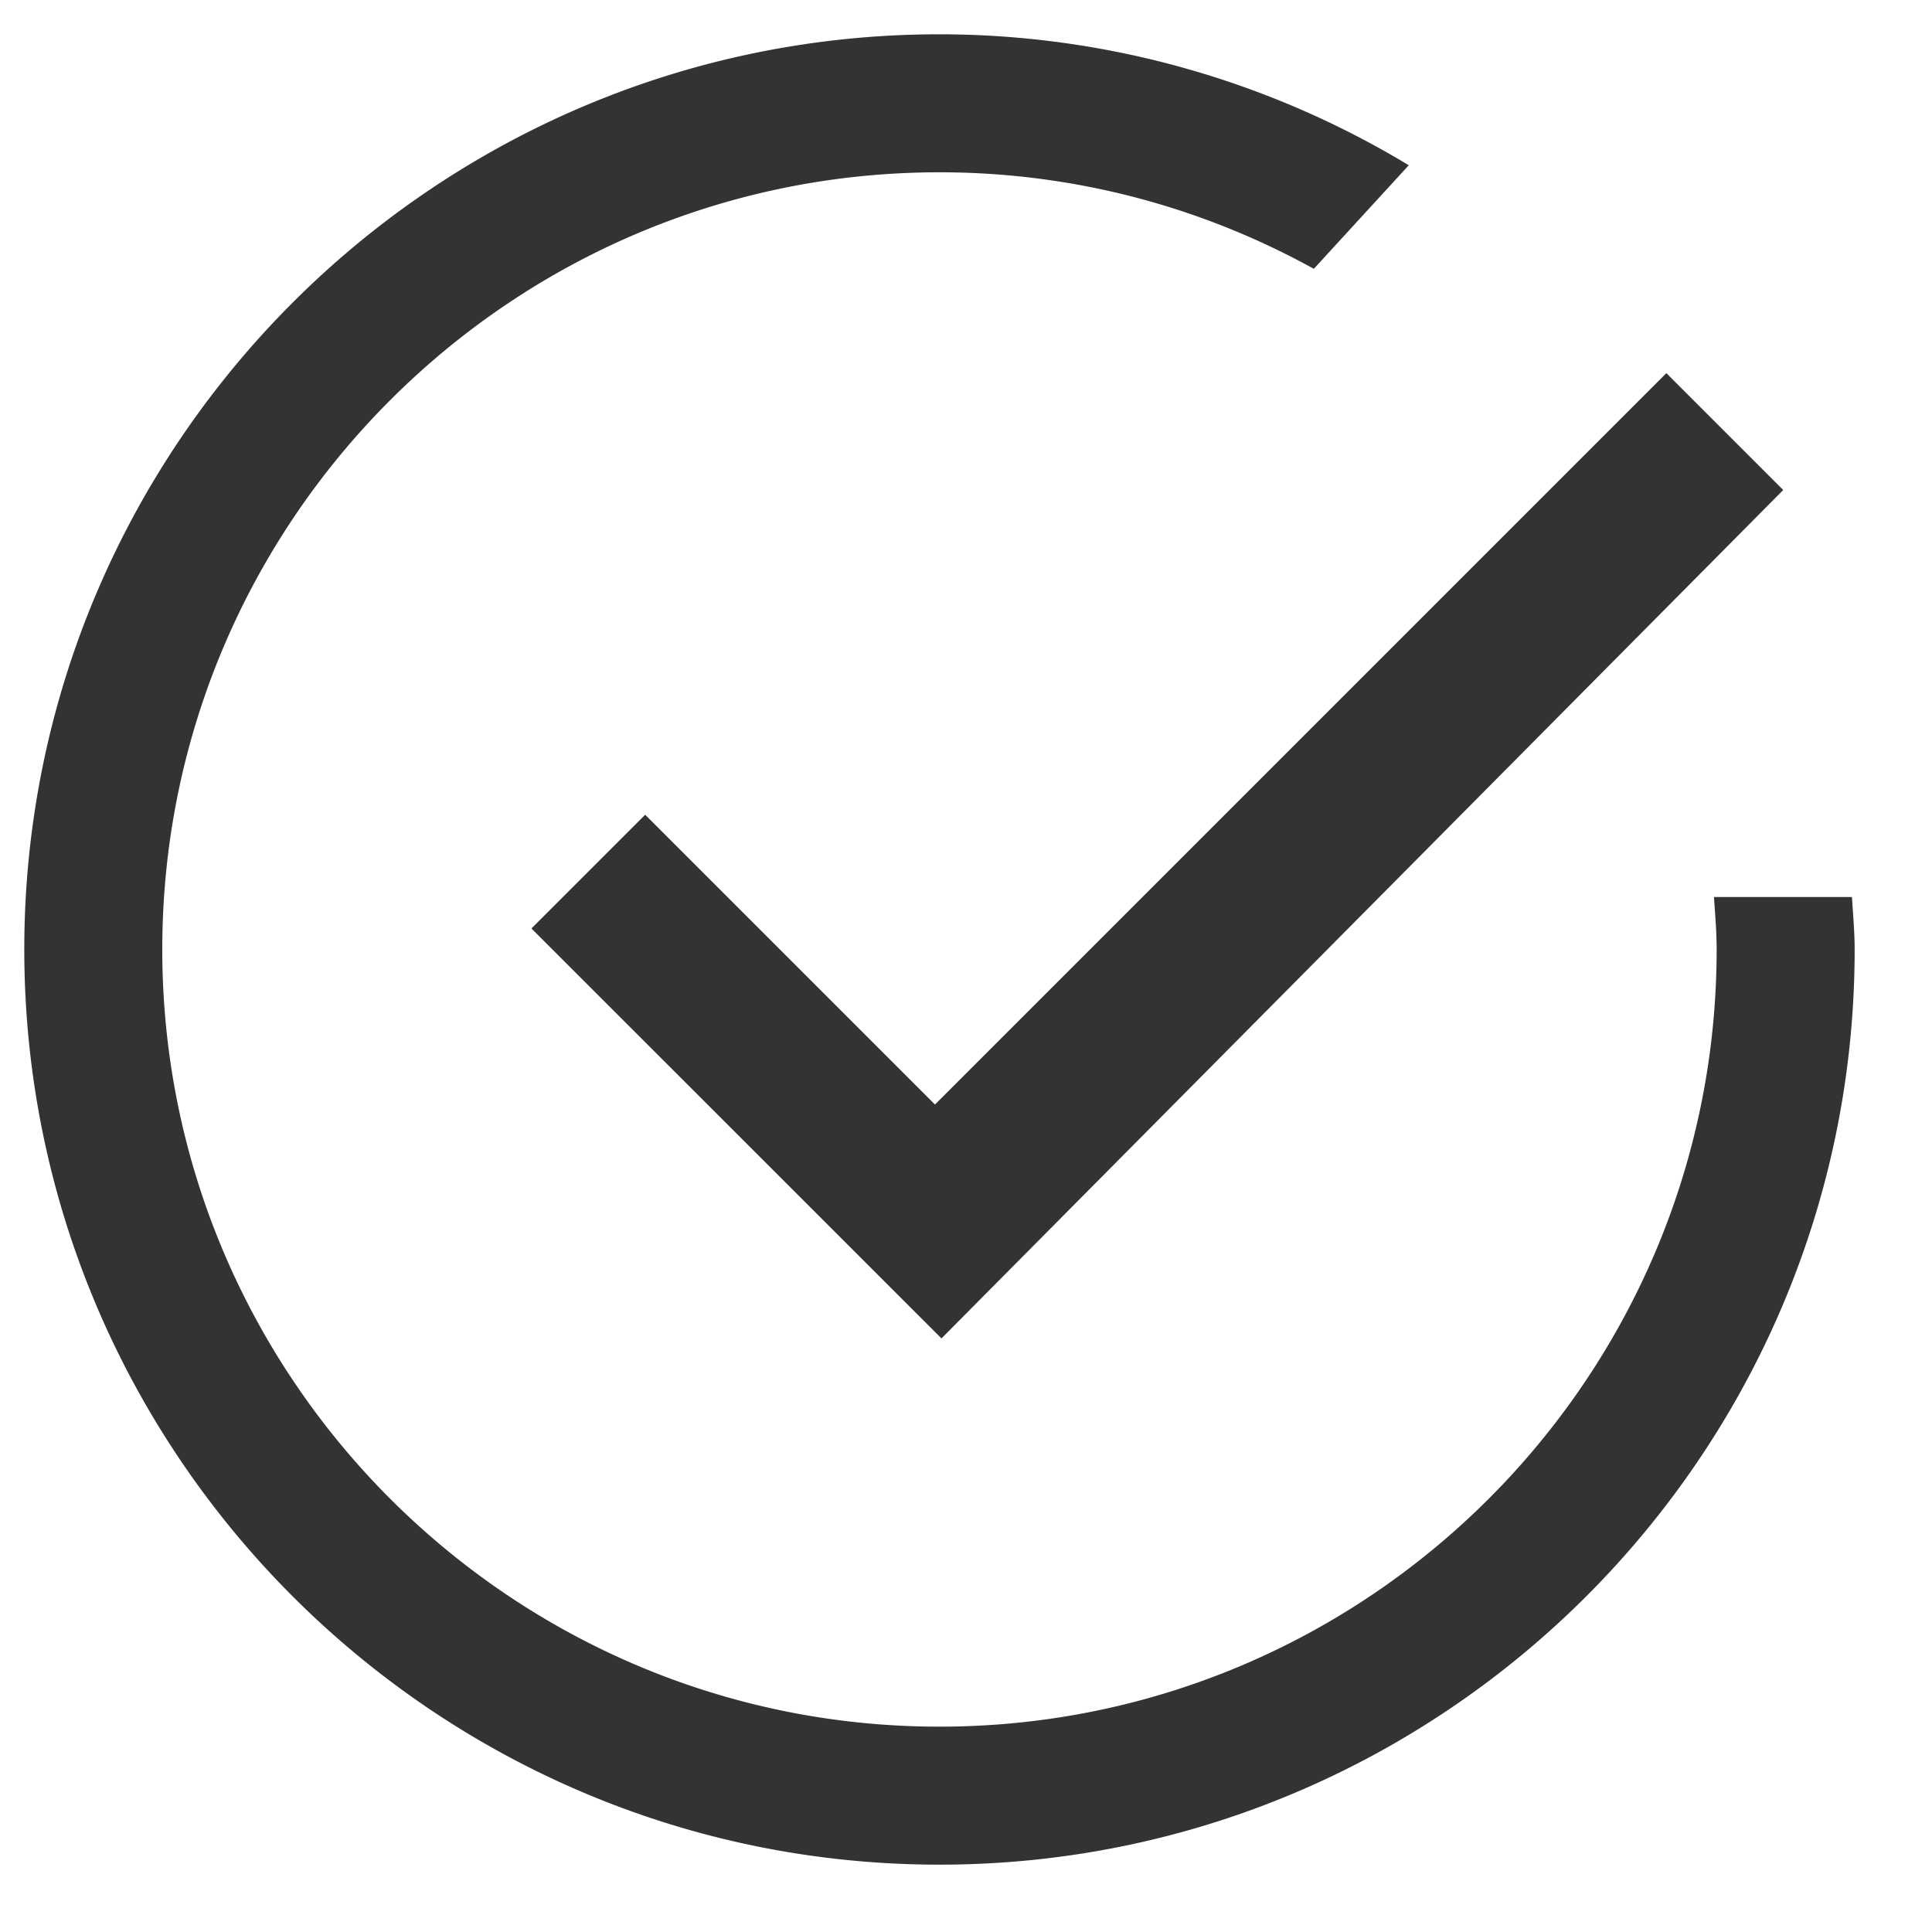
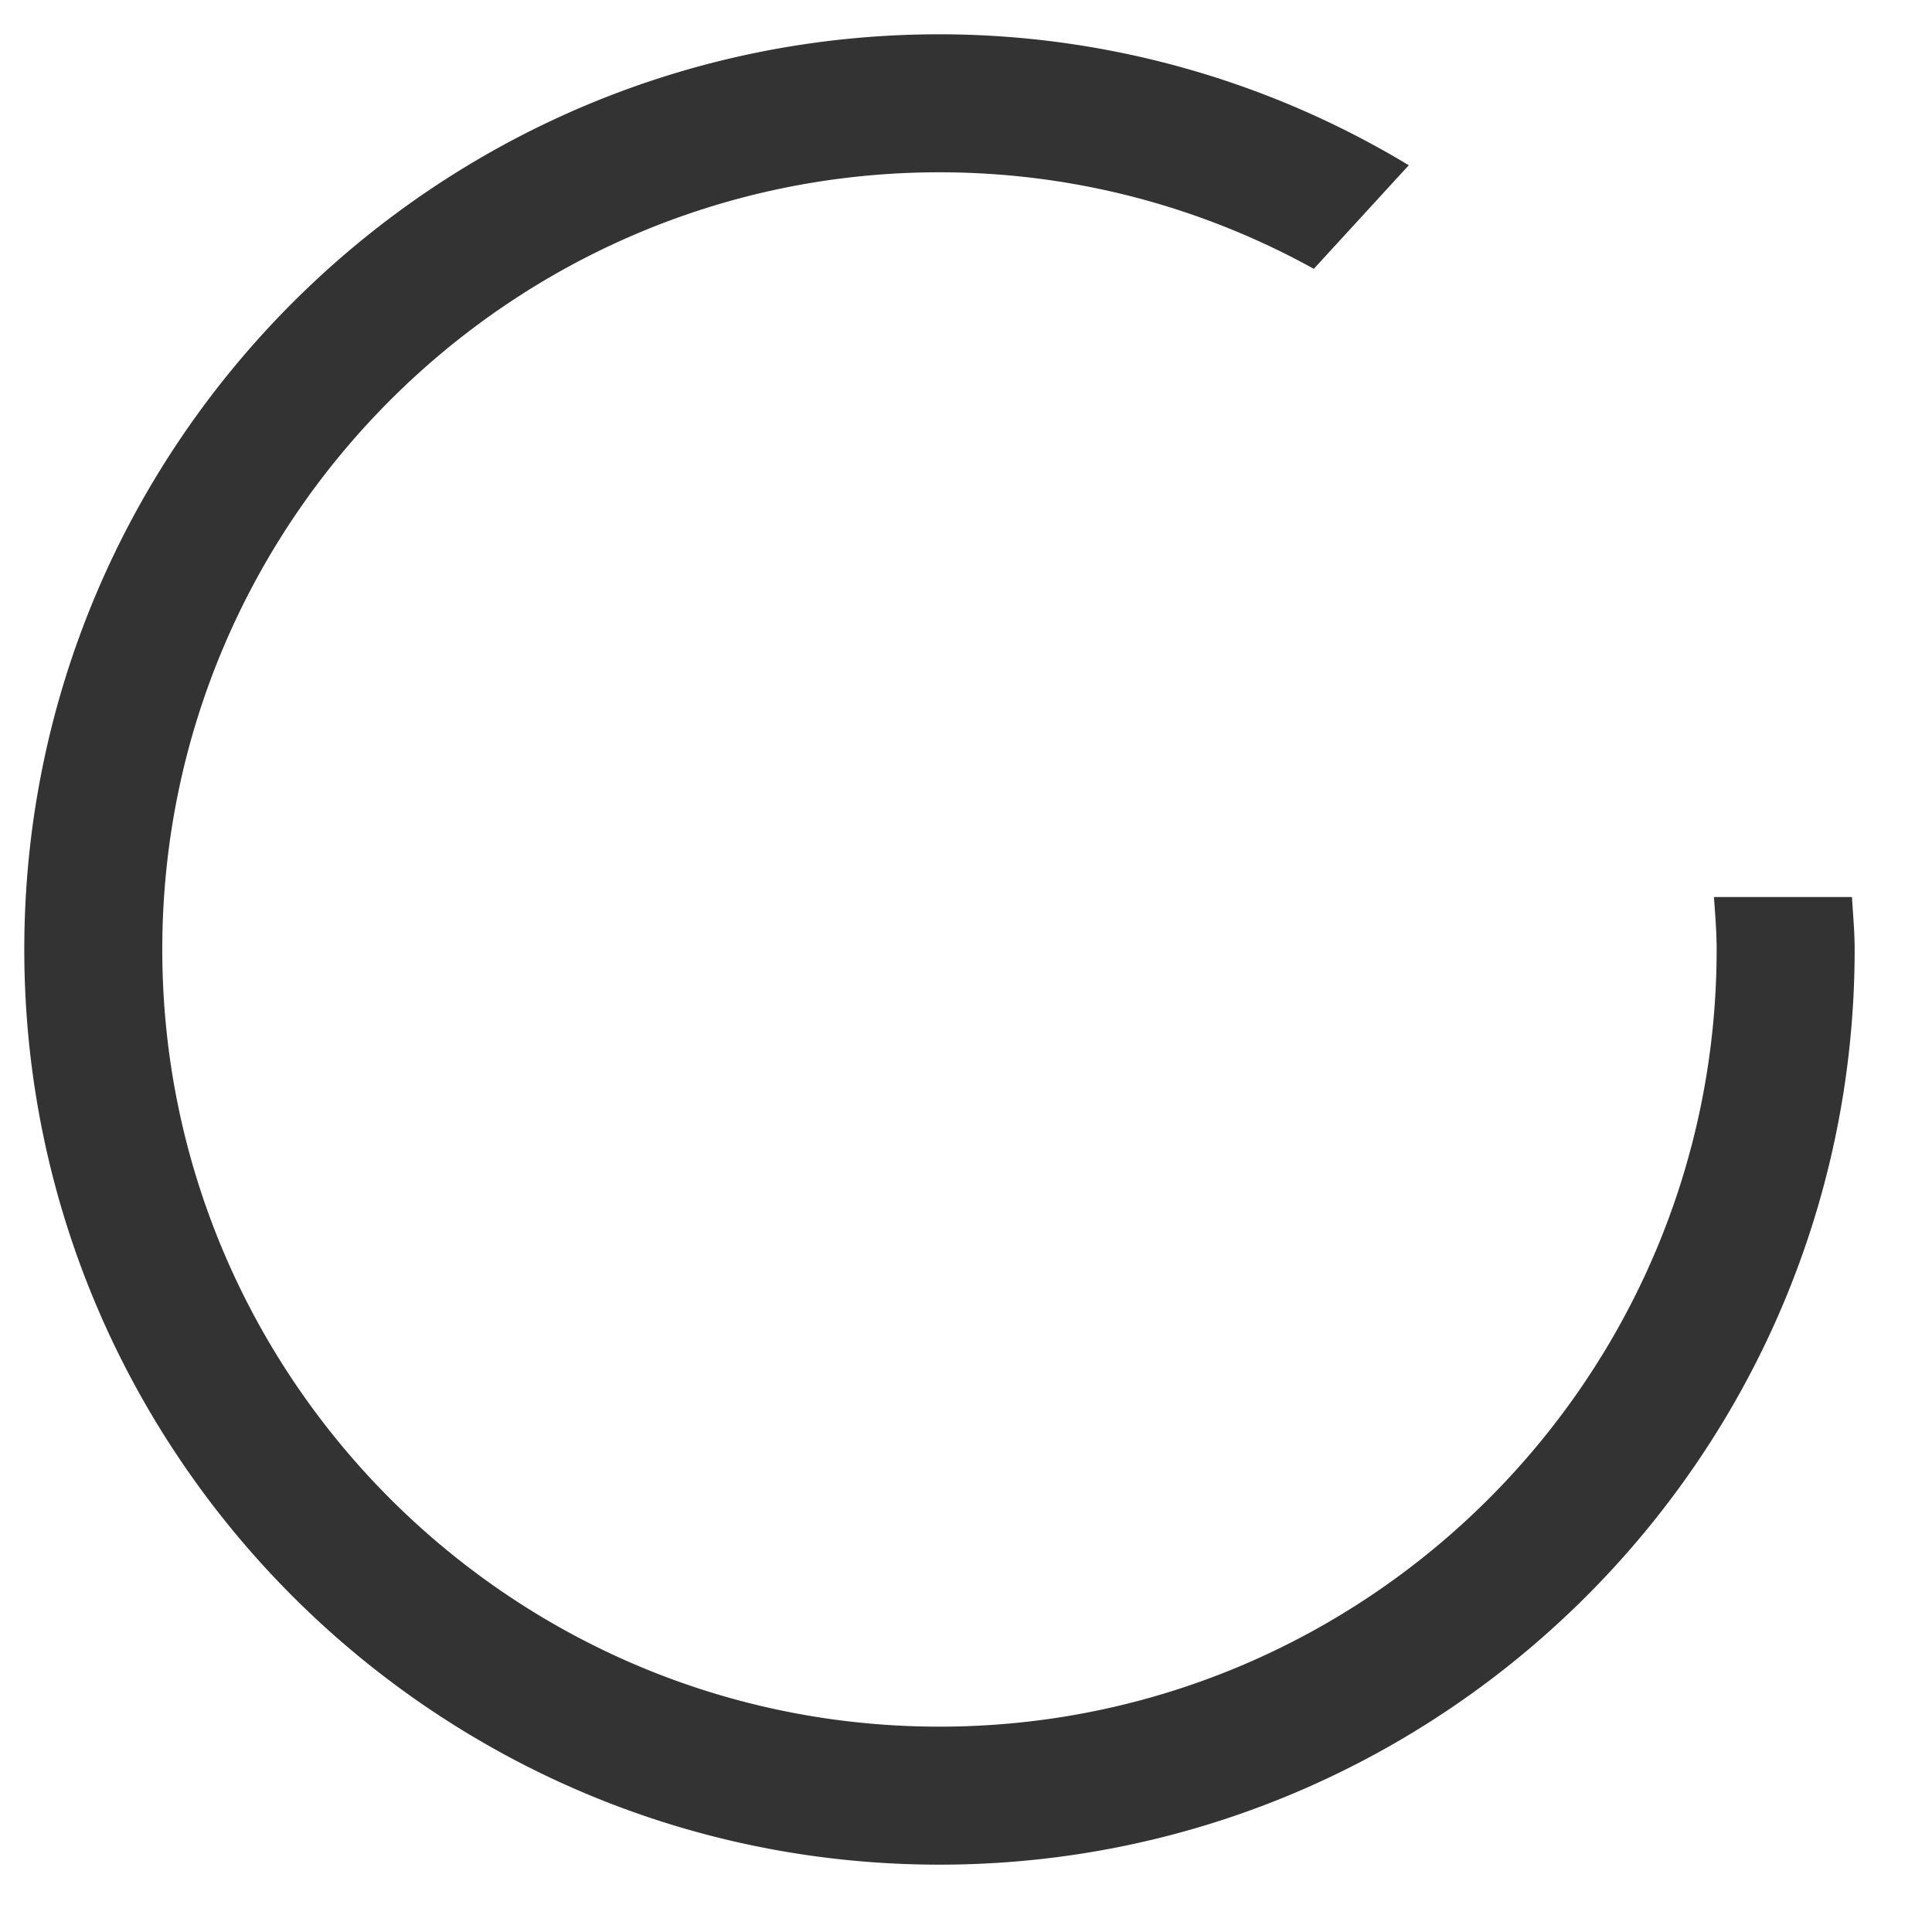
<svg xmlns="http://www.w3.org/2000/svg" width="28" height="28" viewBox="0 0 28 28">
  <path fill="#333" d="M24.84 13c.017.252.039.504.039.76 0 6.211-5.053 11.264-11.264 11.264-6.21 0-11.263-5.053-11.263-11.264 0-6.21 5.053-11.263 11.263-11.263 1.966 0 3.815.509 5.426 1.399l1.376-1.501A13.161 13.161 0 0 0 13.615.497C6.302.497.352 6.446.352 13.76s5.949 13.264 13.263 13.264 13.264-5.95 13.264-13.264c0-.257-.024-.507-.039-.76h-2z" />
-   <path fill="#333" stroke="#333" stroke-miterlimit="10" d="M9.35 12.515l-.941.941 5.234 5.233L25.138 7.103l-.988-.988-10.6 10.6z" />
</svg>